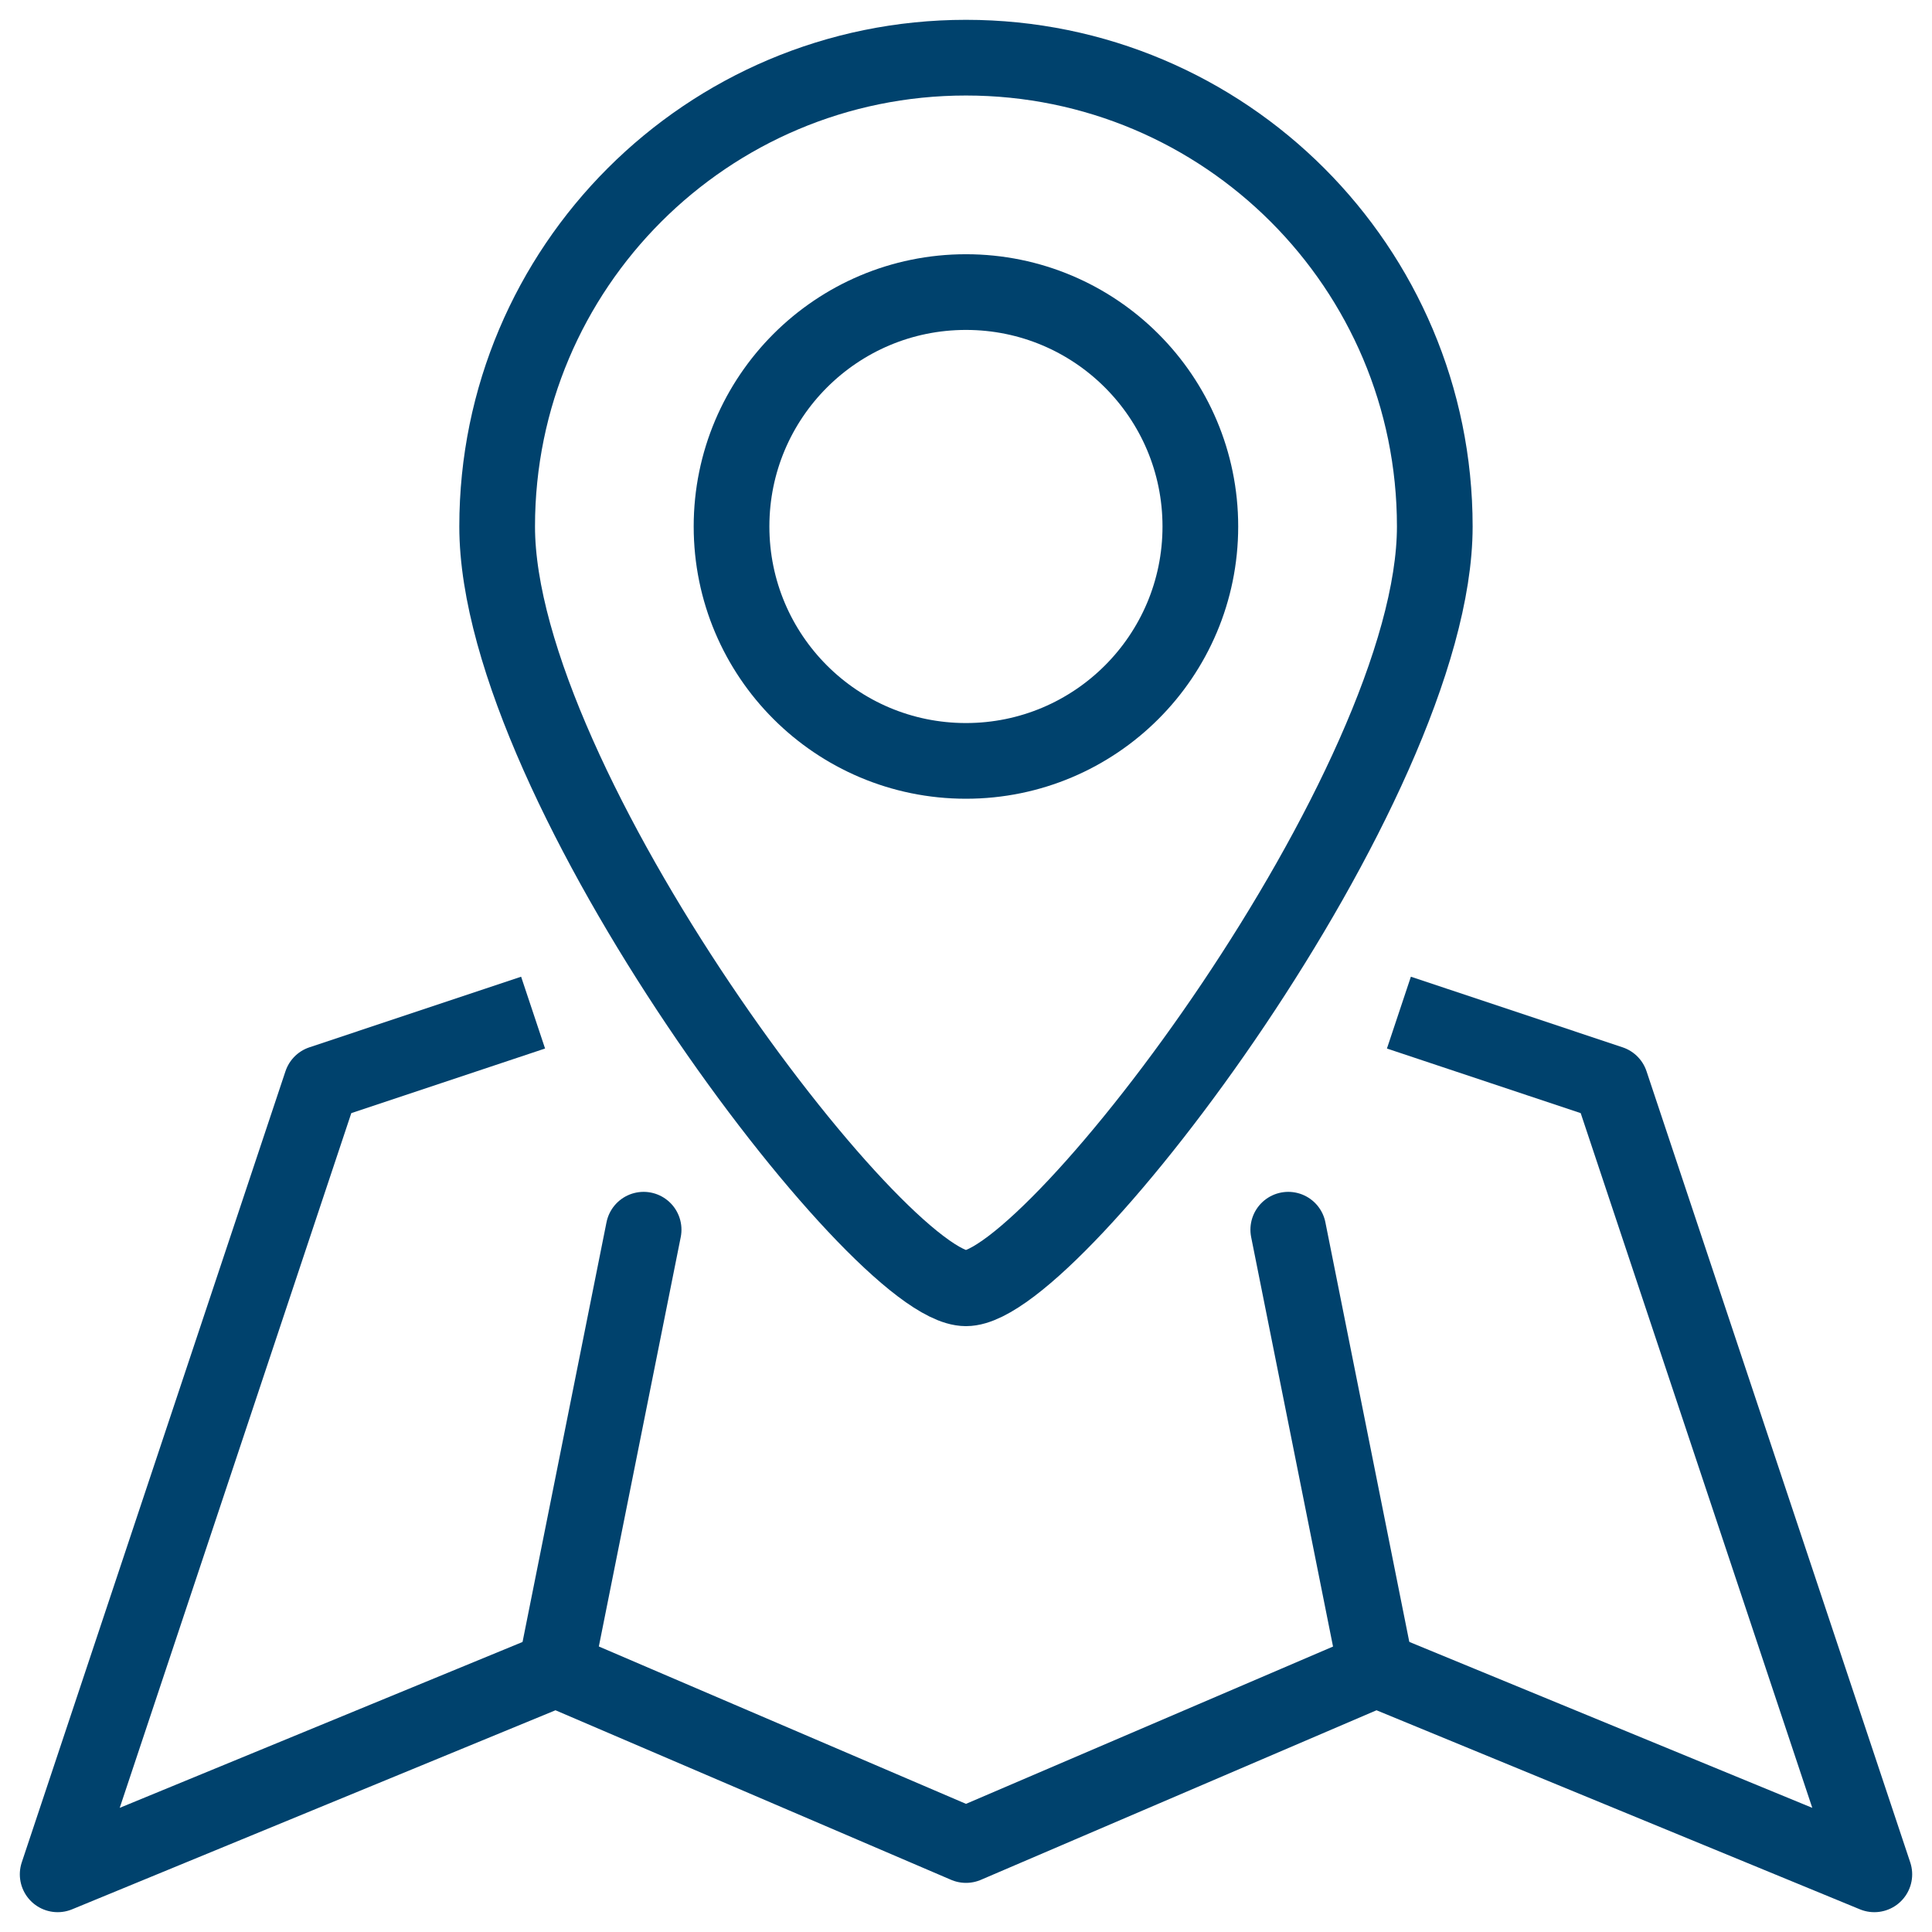
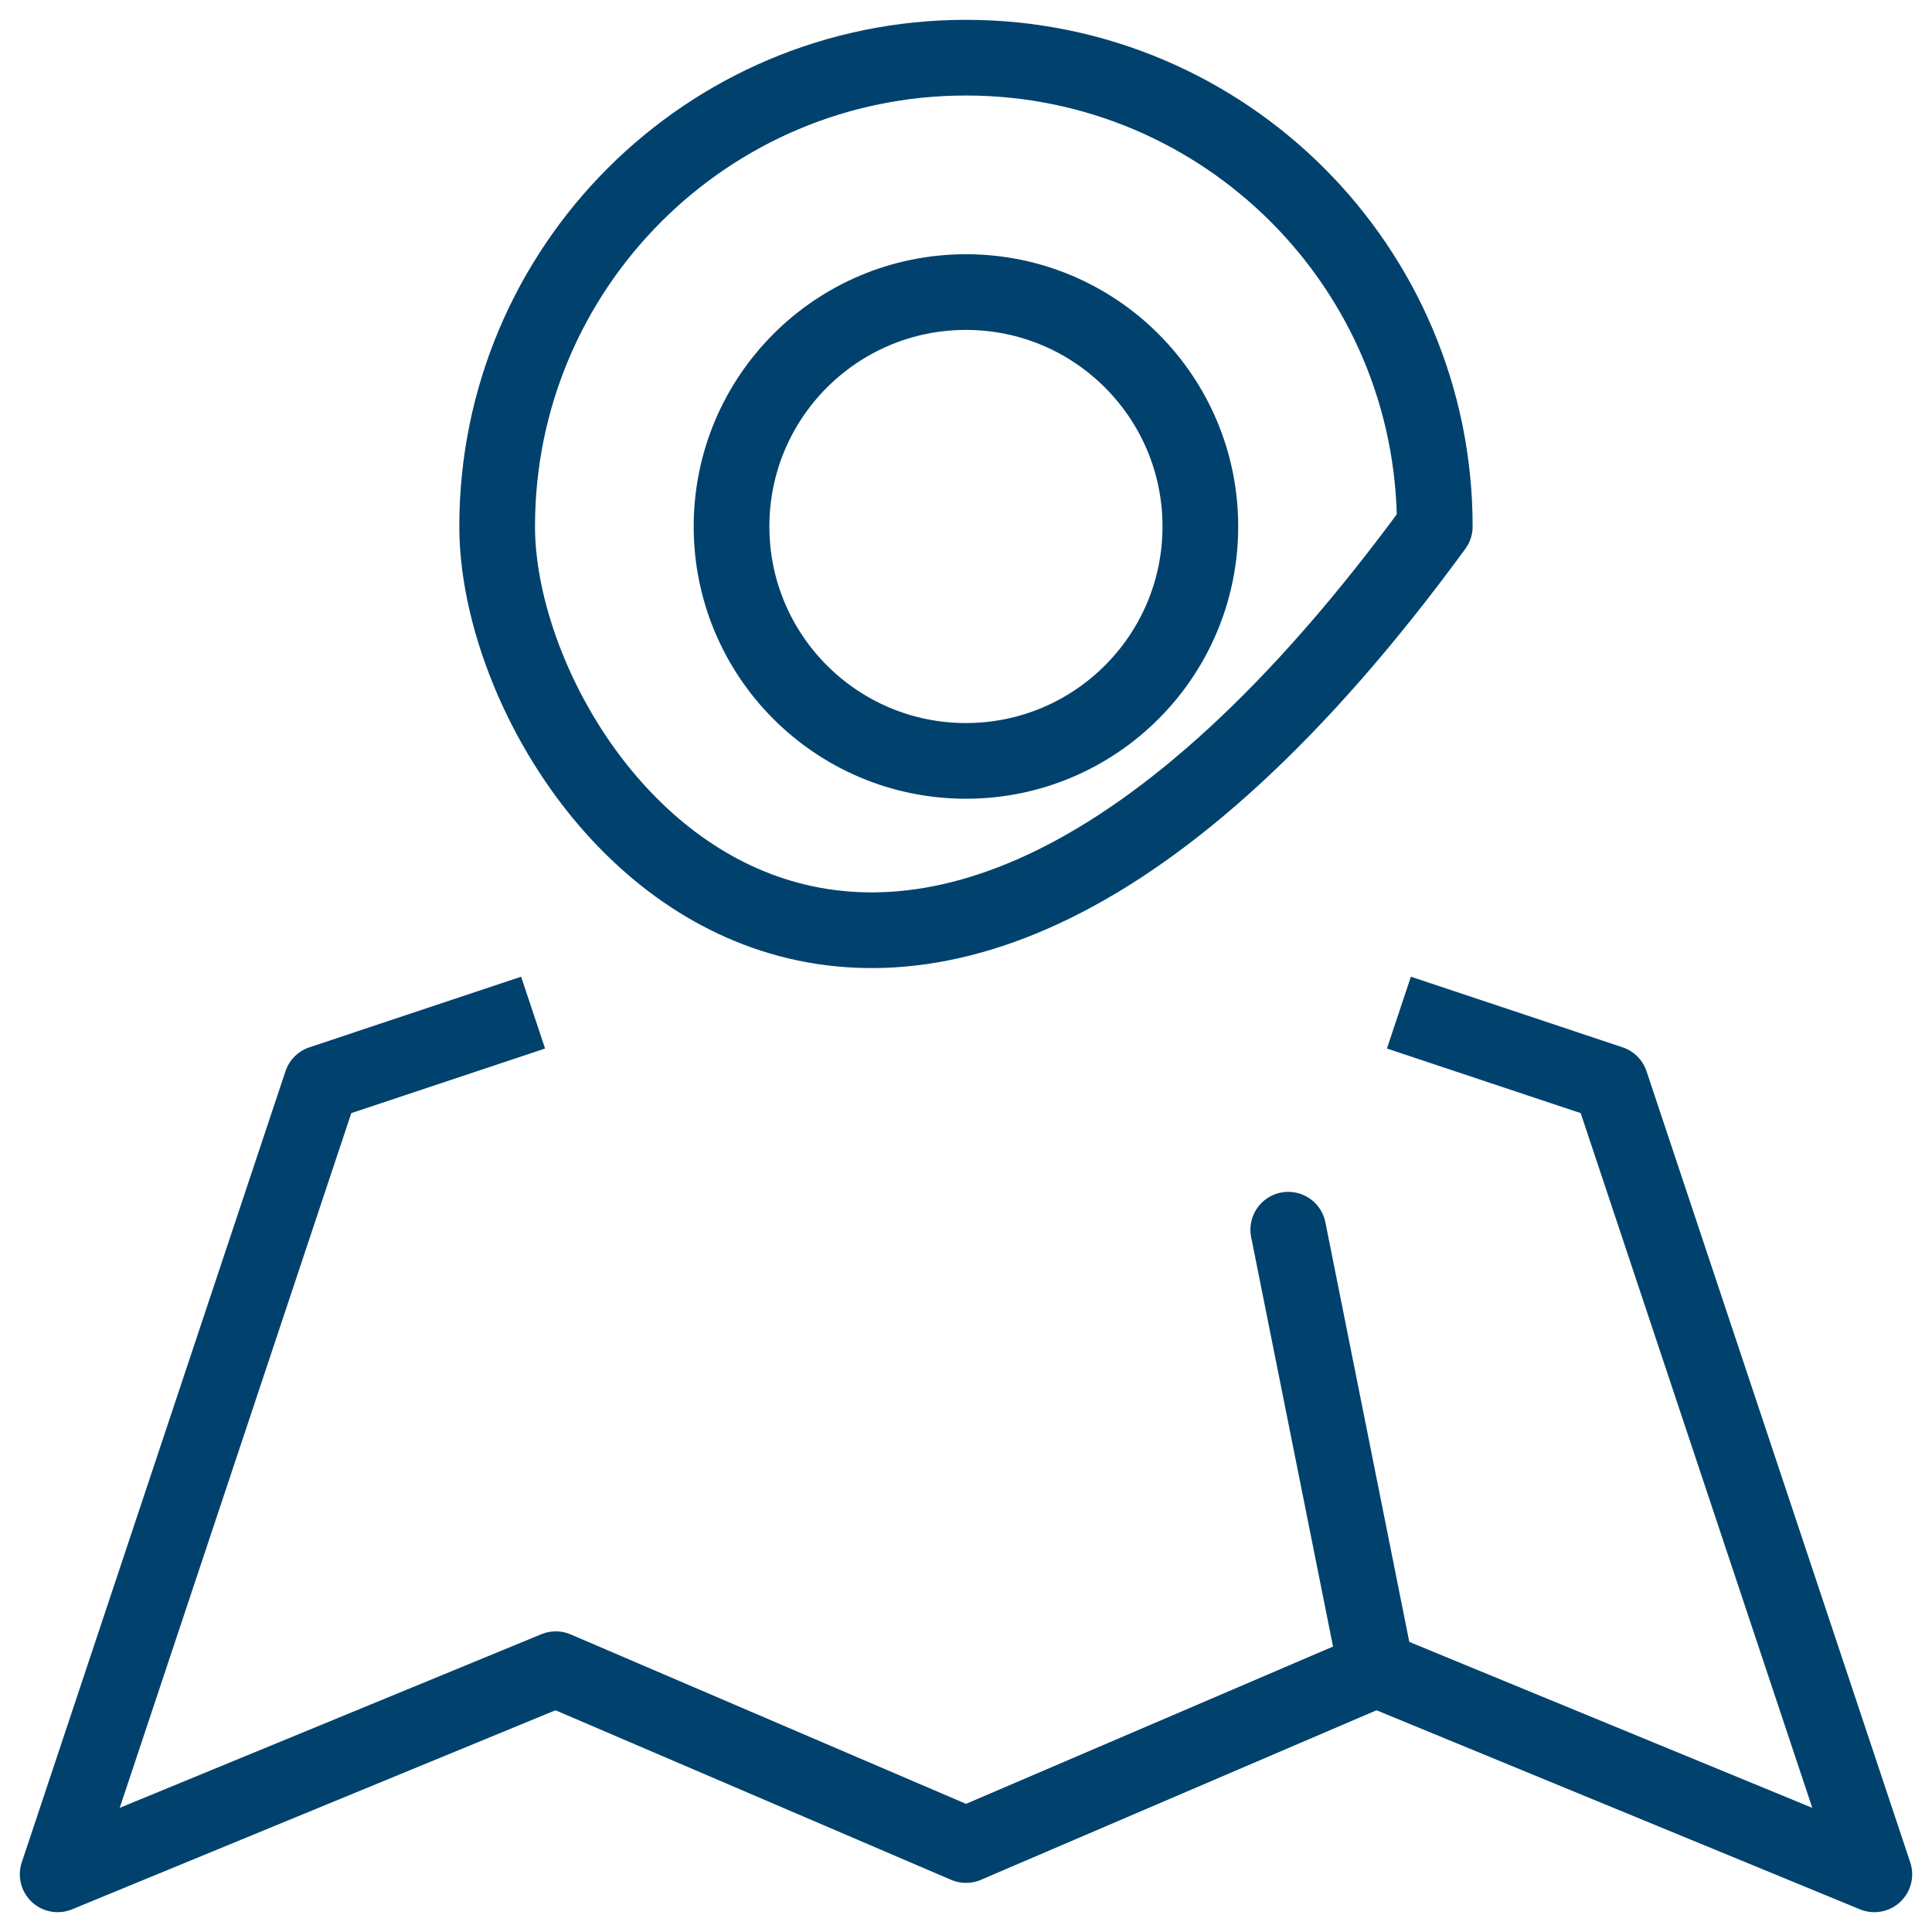
<svg xmlns="http://www.w3.org/2000/svg" width="67" height="67" viewBox="0 0 67 67" fill="none">
  <path d="M33.498 26.387C37.988 26.387 41.627 22.748 41.627 18.258C41.627 13.768 37.988 10.129 33.498 10.129C29.009 10.129 25.369 13.768 25.369 18.258C25.369 22.748 29.009 26.387 33.498 26.387Z" stroke="#00426D" stroke-width="2.625" stroke-linecap="round" stroke-linejoin="round" />
-   <path d="M49.757 18.258C49.757 27.237 36.548 44.677 33.499 44.677C30.451 44.677 17.241 27.237 17.241 18.258C17.241 9.279 24.52 2 33.499 2C42.478 2 49.757 9.279 49.757 18.258Z" stroke="#00426D" stroke-width="2.625" stroke-linecap="round" stroke-linejoin="round" />
-   <path d="M19.271 57.887L22.32 42.645" stroke="#00426D" stroke-width="2.625" stroke-linecap="round" stroke-linejoin="round" />
+   <path d="M49.757 18.258C30.451 44.677 17.241 27.237 17.241 18.258C17.241 9.279 24.52 2 33.499 2C42.478 2 49.757 9.279 49.757 18.258Z" stroke="#00426D" stroke-width="2.625" stroke-linecap="round" stroke-linejoin="round" />
  <path d="M47.724 57.887L44.676 42.645" stroke="#00426D" stroke-width="2.625" stroke-linecap="round" stroke-linejoin="round" />
  <path d="M17.242 35.532L11.145 37.565L2 65L19.274 57.887L33.5 63.984L47.726 57.887L65 65L55.855 37.565L49.758 35.532" stroke="#00426D" stroke-width="2.625" stroke-linecap="square" stroke-linejoin="round" />
</svg>